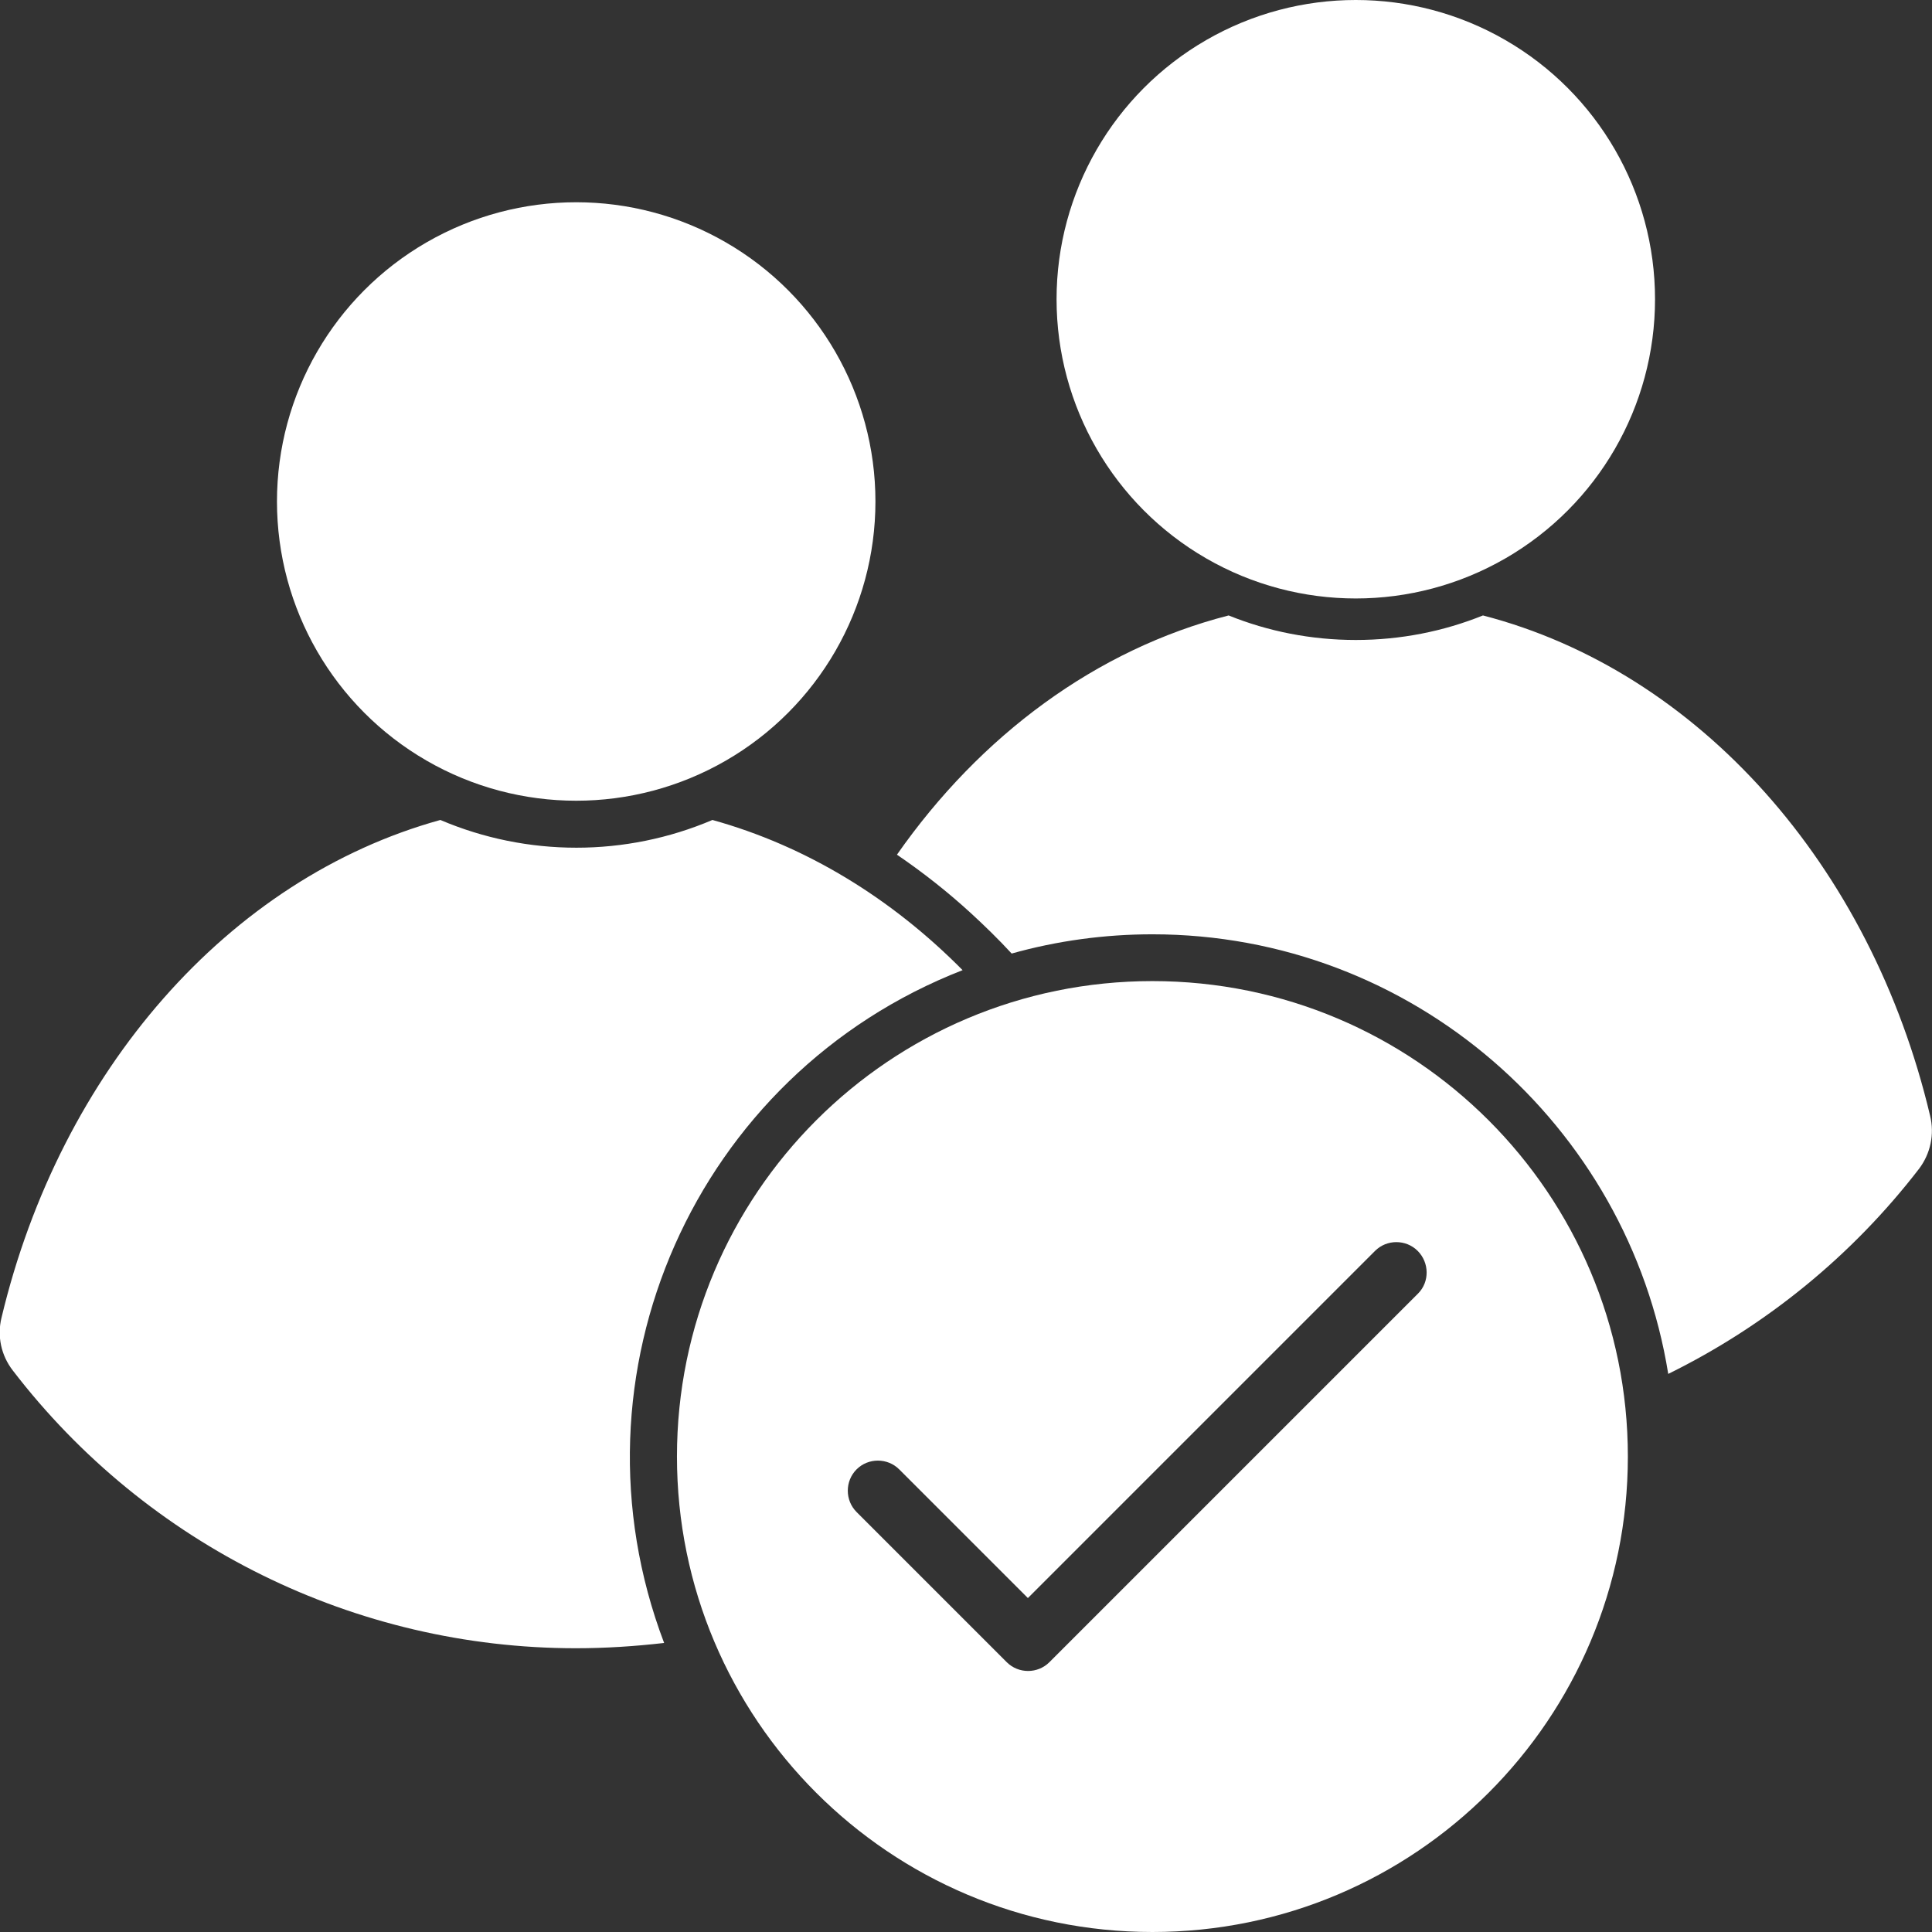
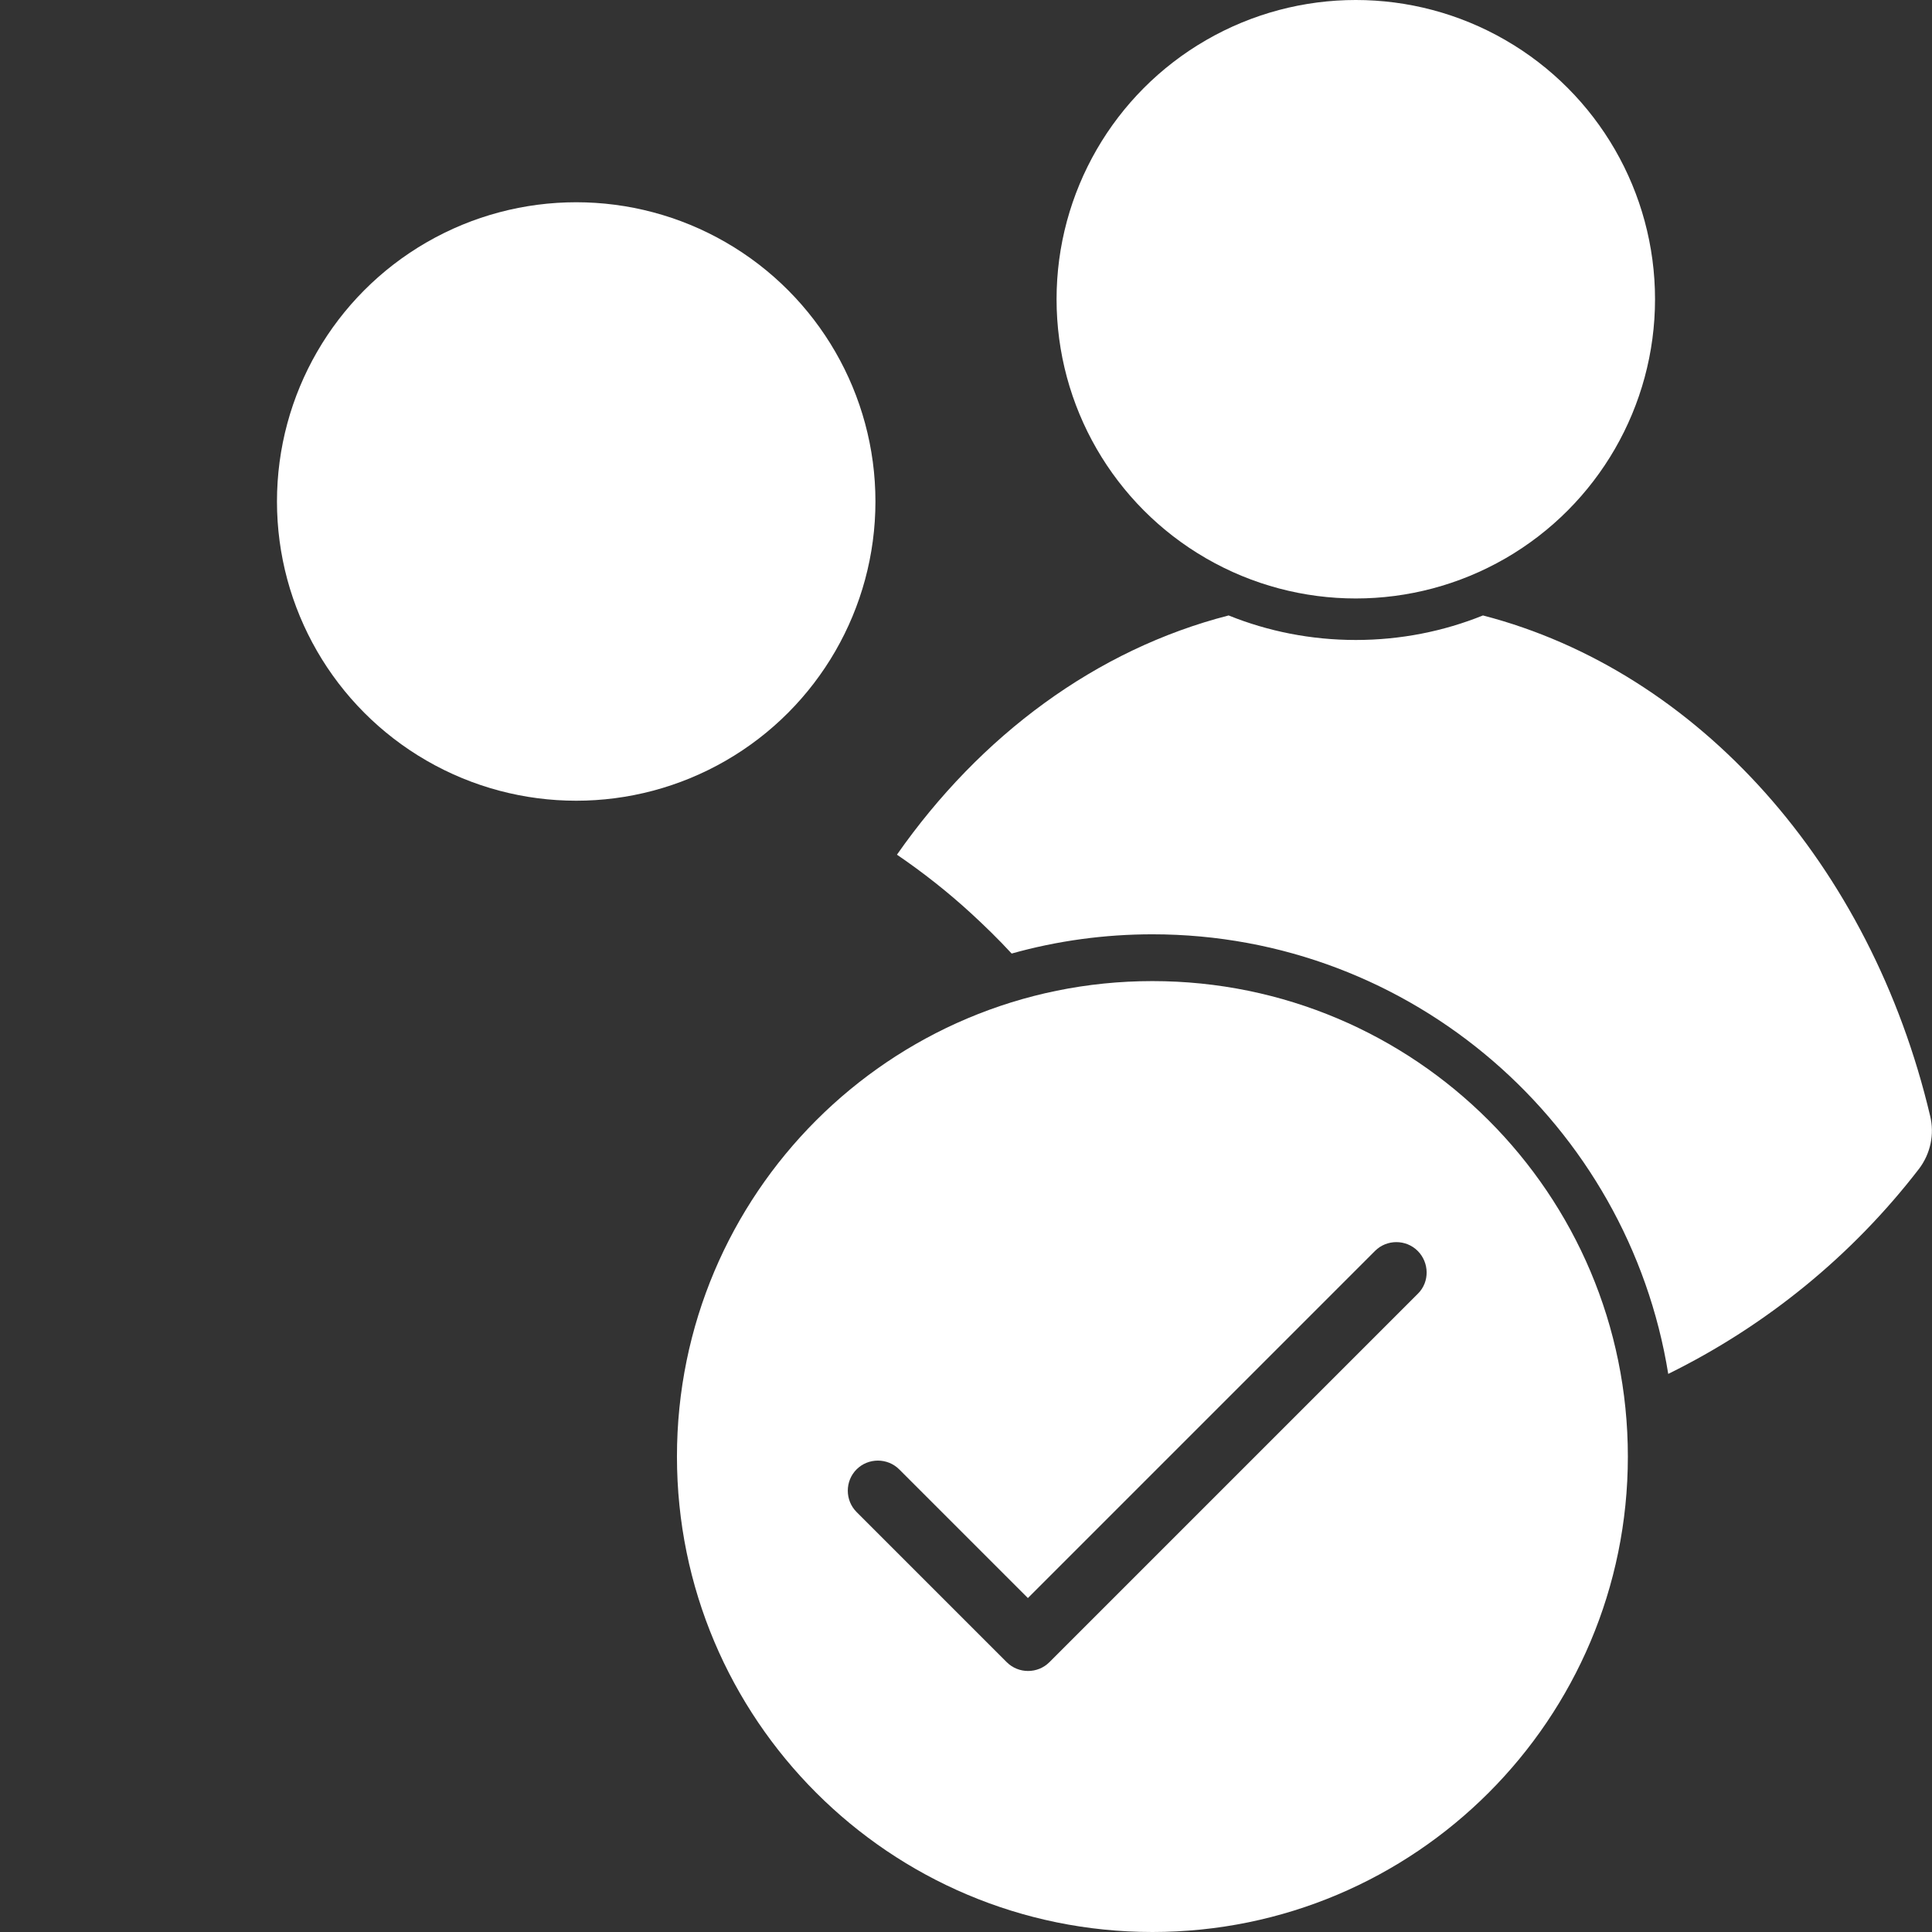
<svg xmlns="http://www.w3.org/2000/svg" version="1.1" width="44" height="44" x="0" y="0" viewBox="0 0 512 512" style="enable-background:new 0 0 512 512" xml:space="preserve" class="">
  <rect x="0" y="0" width="512" height="512" fill="#333333" stroke="none" />
  <g>
    <path d="M508.6 309.7c-17.7 23-40.5 41.6-66.5 54.4-10.6-65.9-67.8-116.5-136.7-116.5-12.6 0-25.2 1.7-37.3 5.1-3.5-3.8-7.1-7.3-10.8-10.7-6.1-5.6-12.7-10.8-19.6-15.5 22.1-31.6 52.8-54.4 87.9-63.4 10.4 4.2 21.8 6.5 33.7 6.5s23.3-2.3 33.7-6.5c57.1 14.8 102.8 66.2 118.5 132.6 1.2 4.9.1 10-2.9 14z" fill="#ffffff" opacity="1" data-original="#000000" class="" />
    <circle cx="359.3" cy="79.3" r="79.3" fill="#ffffff" opacity="1" data-original="#000000" class="" />
-     <path d="M255.1 257.1c-18.8-19-41.4-32.9-66.3-39.8-23 9.8-49.1 9.8-72.1 0C60.6 232.8 16 283.8.4 349.2c-1.2 4.9-.1 10 3 14 35.6 46.4 90.8 73.6 149.2 73.6 7.8 0 15.6-.5 23.4-1.4-27-71.1 8.2-150.7 79.1-178.3z" fill="#ffffff" opacity="1" data-original="#000000" class="" />
    <circle cx="152.7" cy="132.9" r="79.3" fill="#ffffff" opacity="1" data-original="#000000" class="" />
    <path d="M305.4 260c-69.6 0-126 56.4-126 126s56.4 126 126 126 126-56.4 126-126-56.4-126-126-126zm70.4 82.8-97.7 97.7c-3.1 3.1-8.2 3.1-11.3 0L227 400.7c-3.1-3.1-3.1-8.2 0-11.3s8.2-3.1 11.3 0l34.1 34.1 92-92c3.1-3.1 8.2-3.1 11.3 0s3.2 8.2.1 11.3z" fill="#ffffff" opacity="1" data-original="#000000" class="" />
  </g>
</svg>